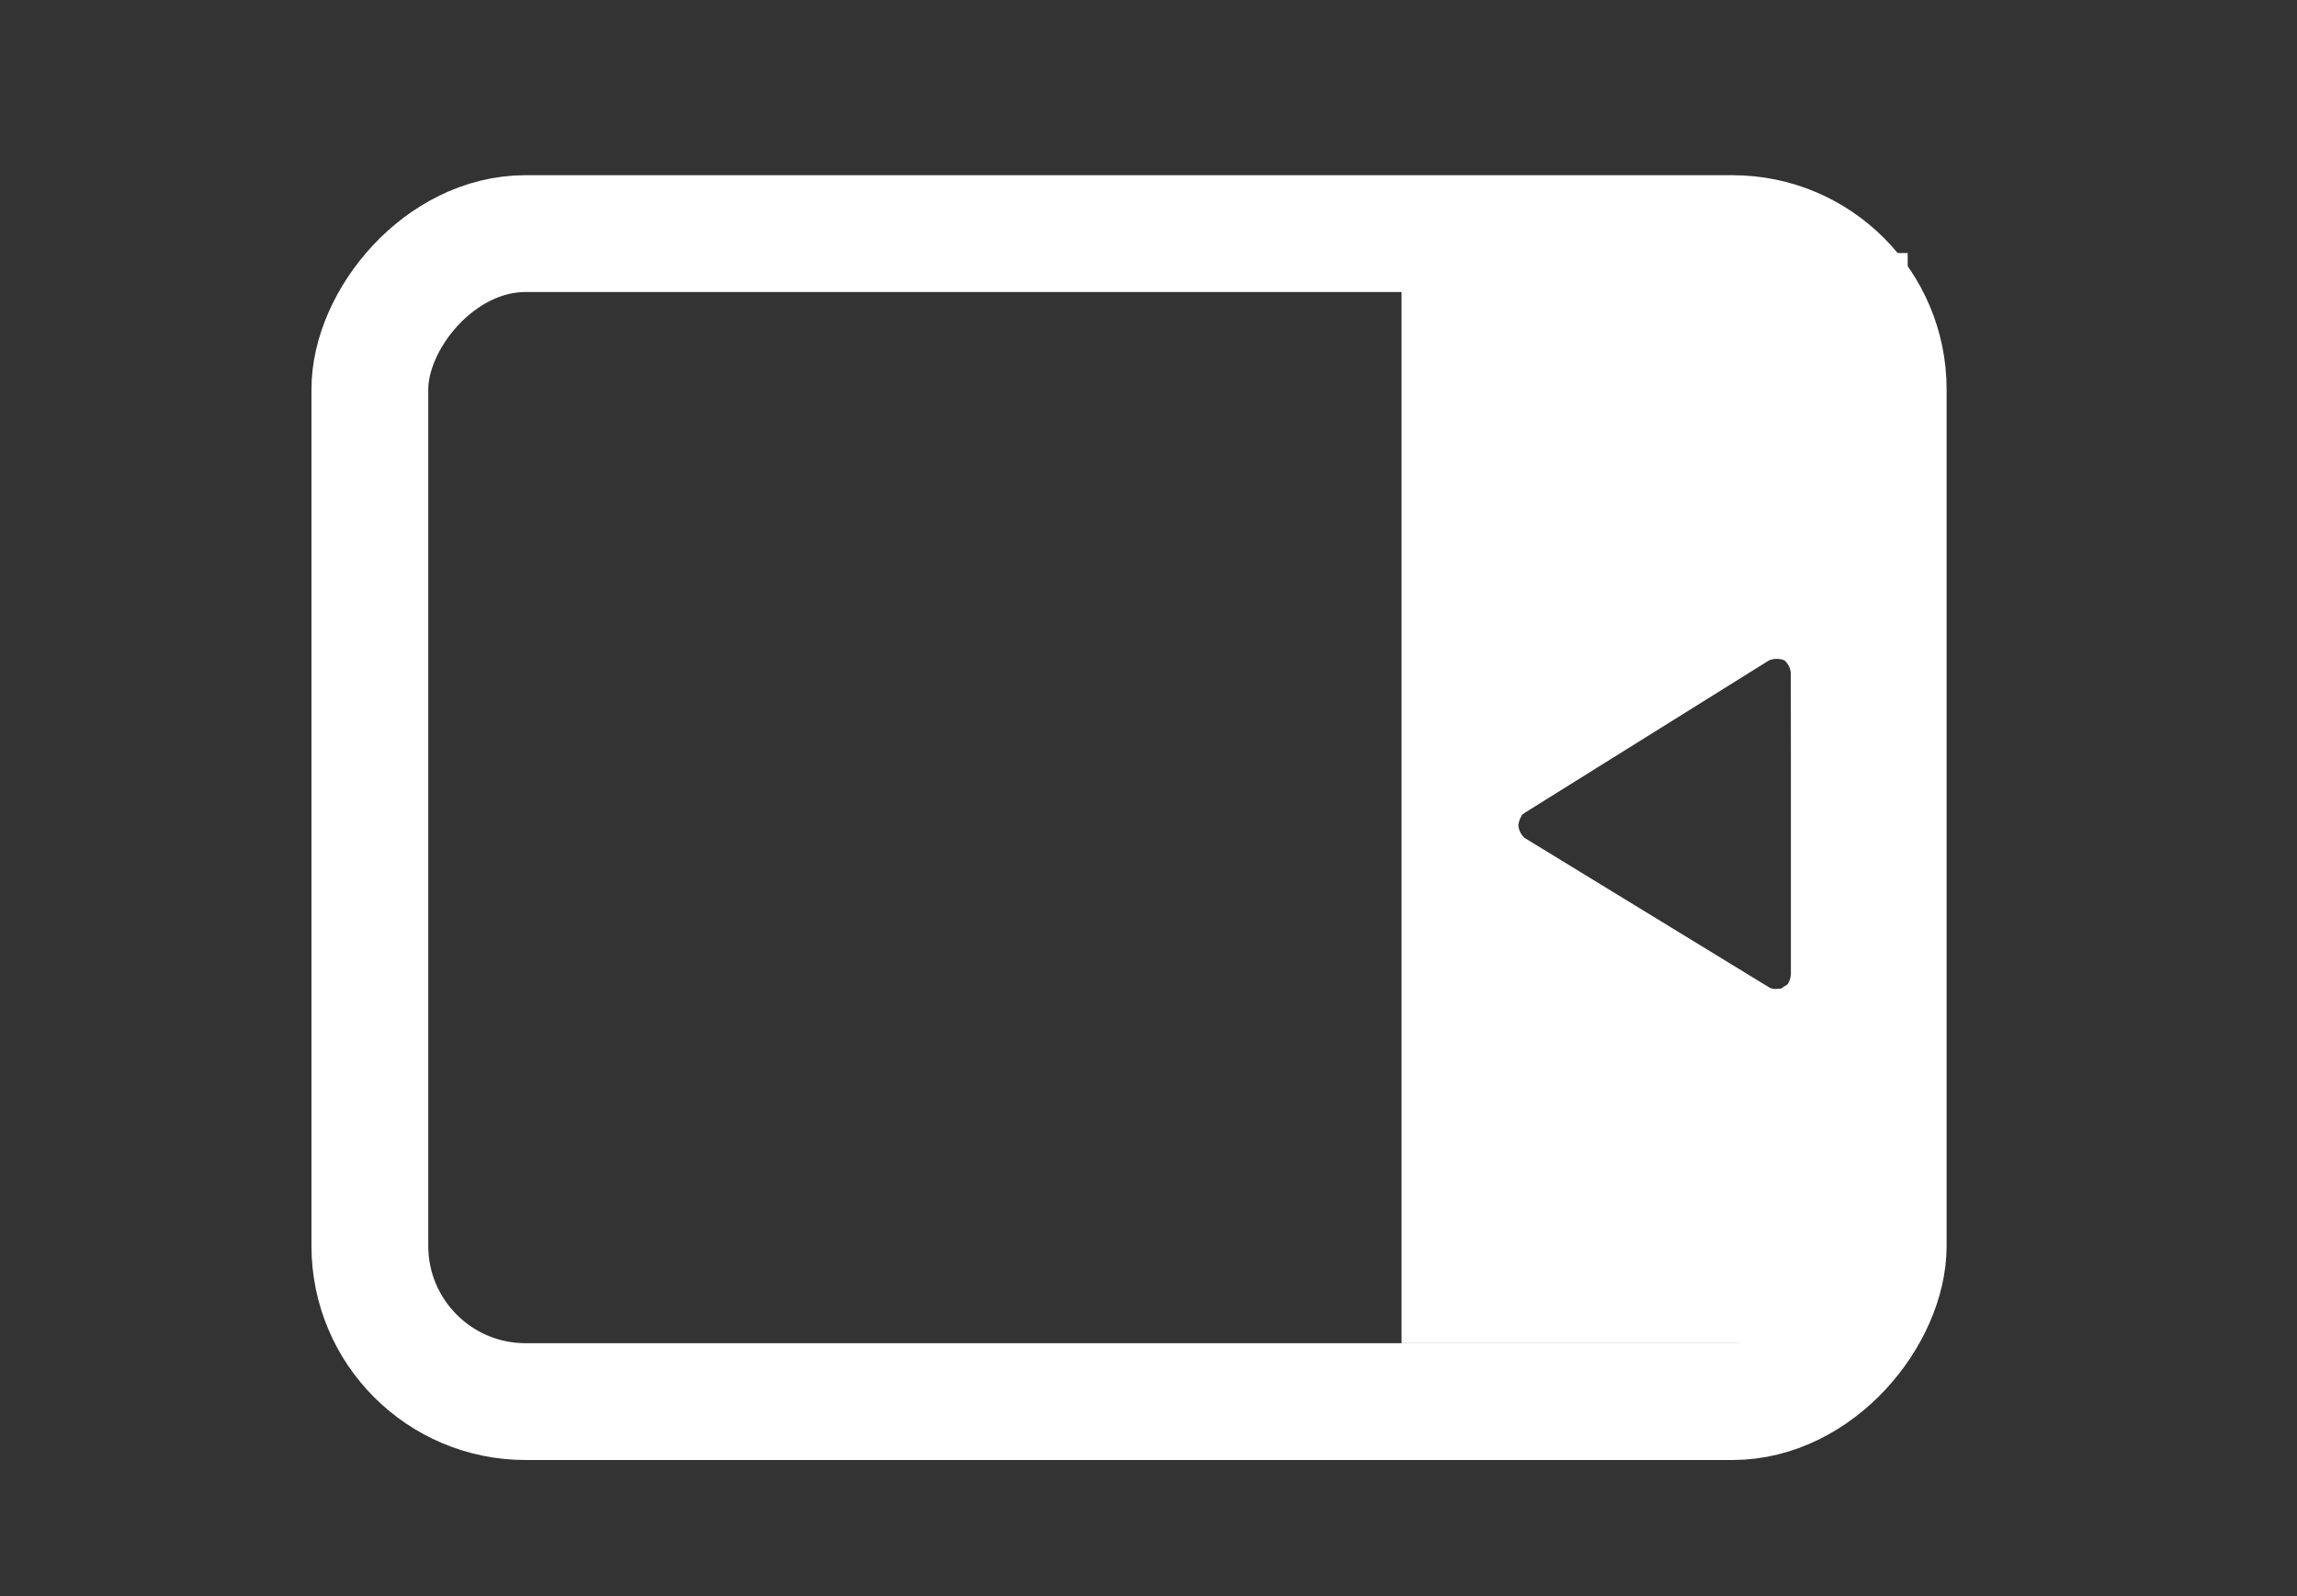
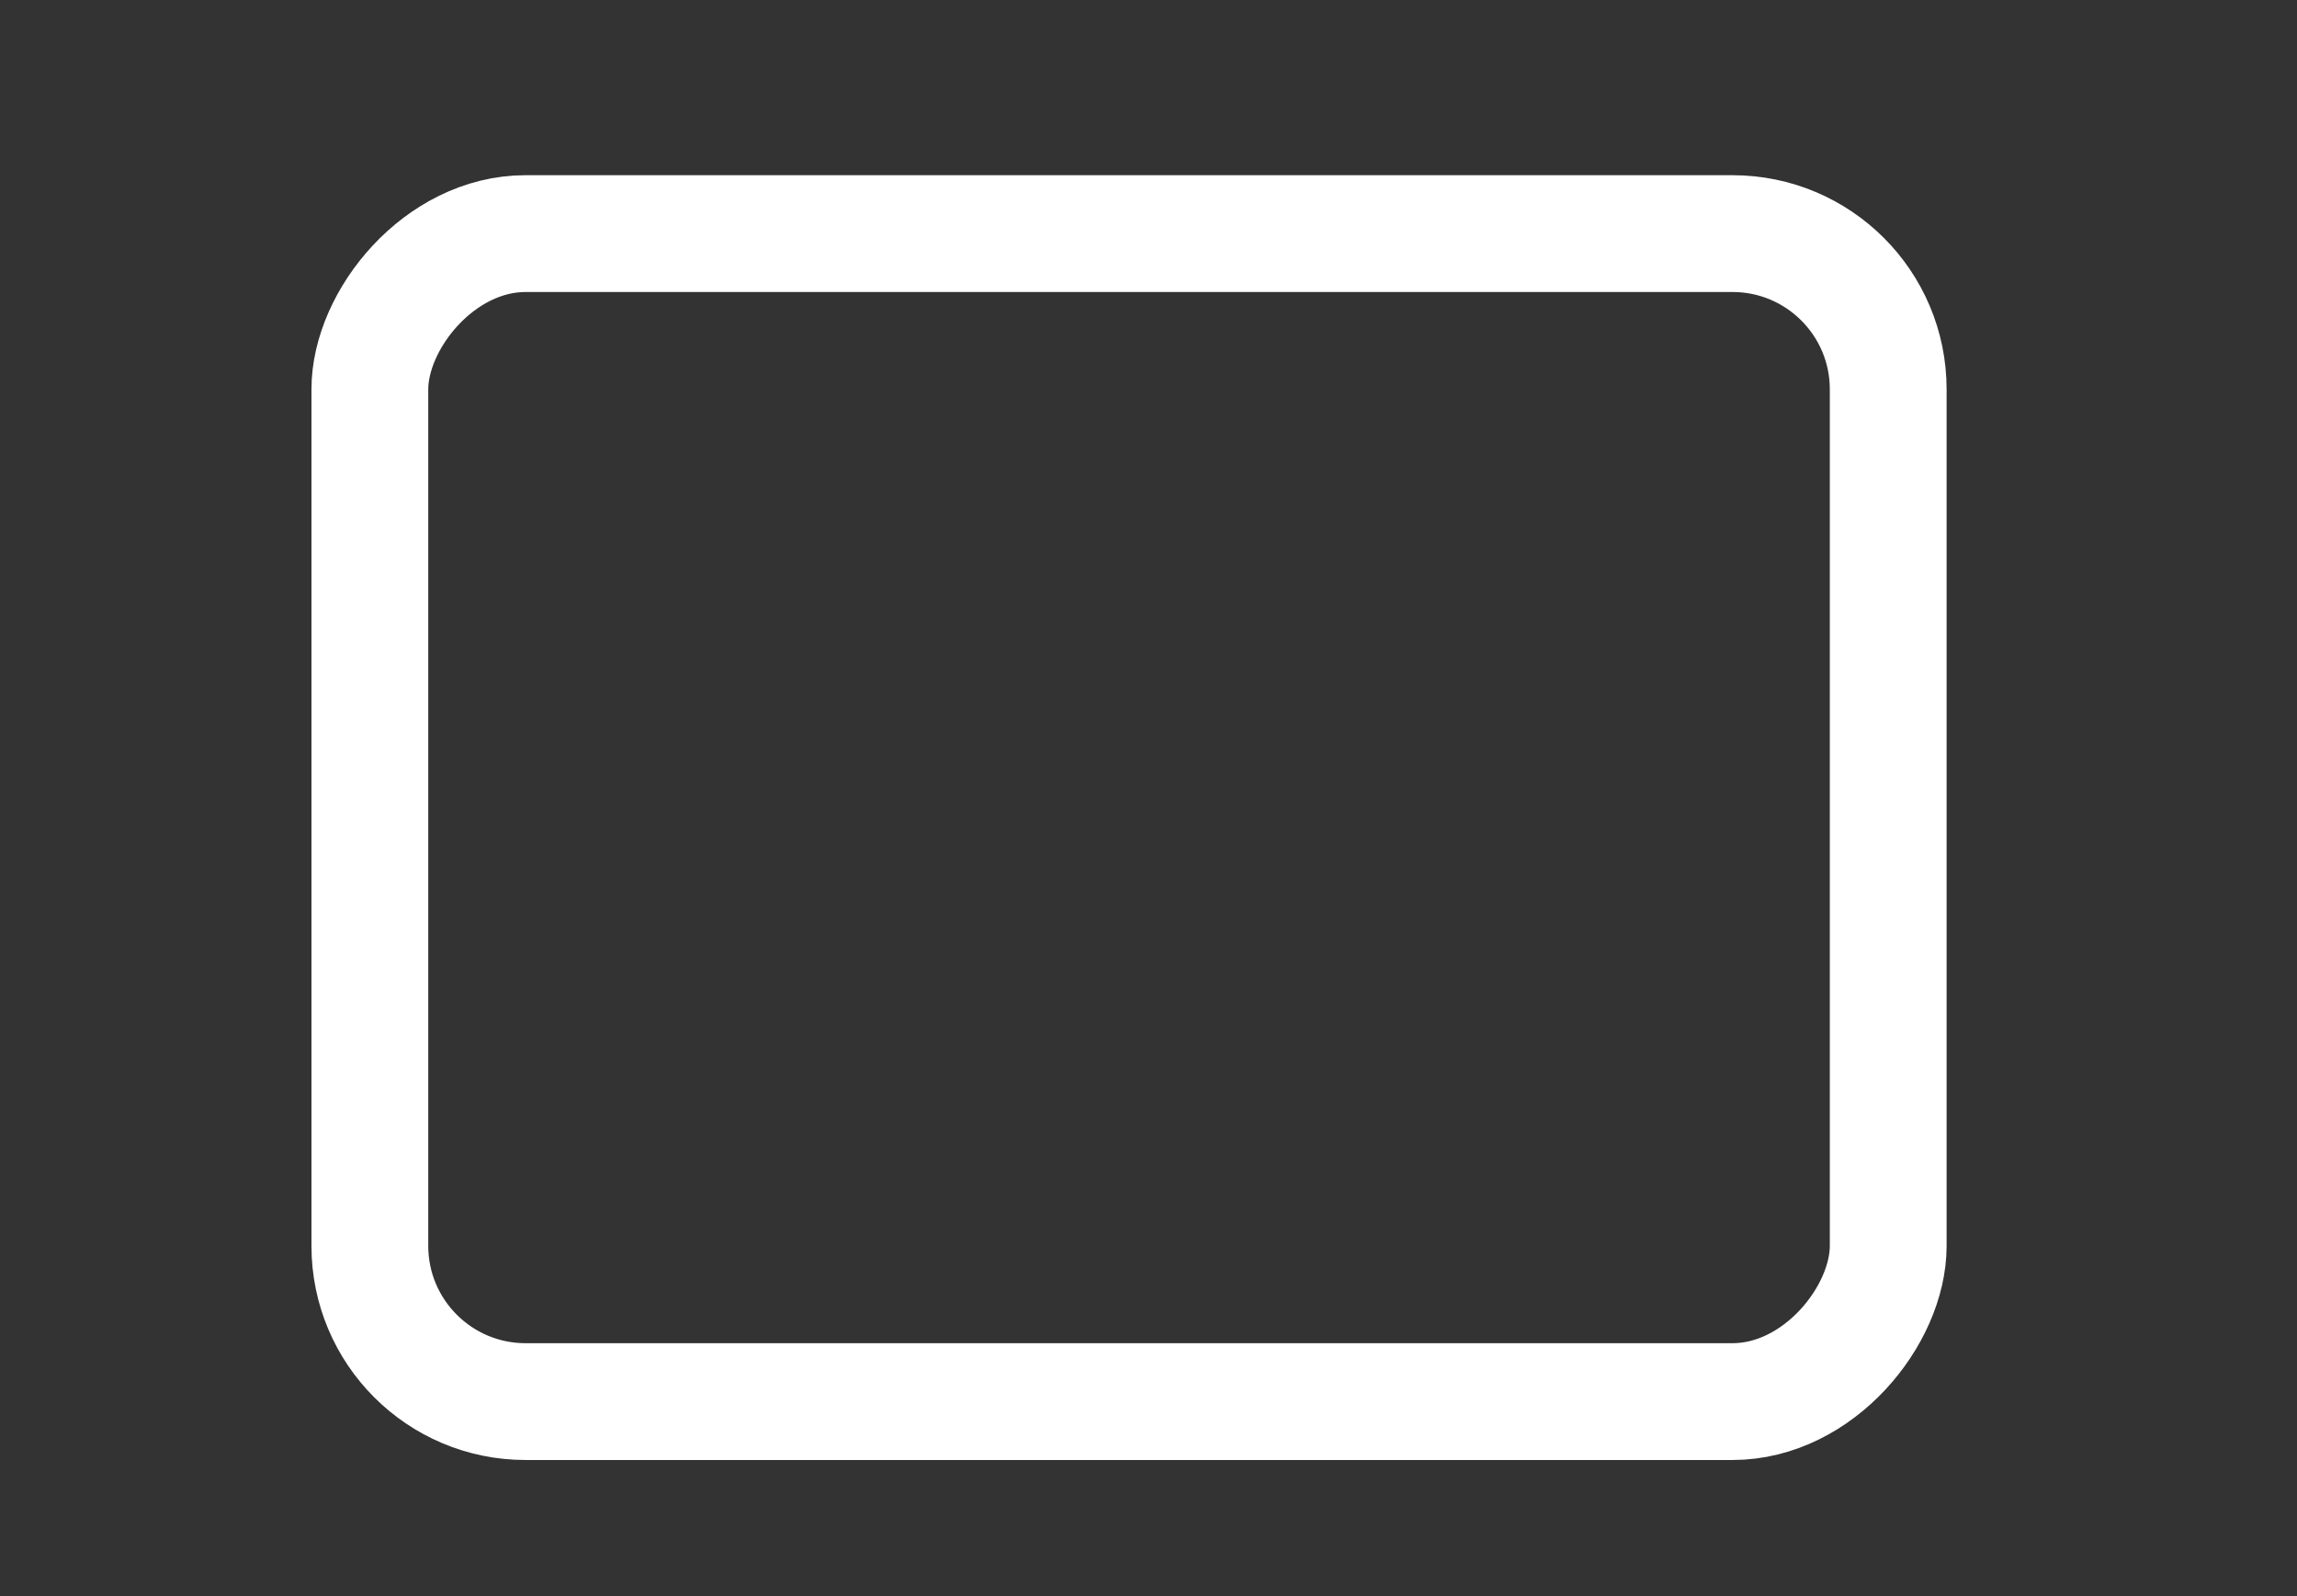
<svg xmlns="http://www.w3.org/2000/svg" viewBox="-8 -4.5 59 41">
  <rect x="-8" y="-4.5" width="59" height="41" fill="#333333" stroke="none" />
  <g fill="none" fill-rule="evenodd" transform="matrix(-1 0 0 1 42 0)">
    <rect width="39" height="30" x="1.5" y="1.5" stroke="#FFF" stroke-width="3" rx="4" />
-     <path fill="#FFF" d="M1 2h13v28H1V2zm3.002 10.783L4 14.86v5.673a.57.57 0 00.081.244c.04.041.077.041.12.081s.082.04.162.04a.3.3 0 00.2-.04l6.275-3.835a.49.49 0 00.162-.32.58.58 0 00-.08-.244c0-.041-.042-.041-.082-.081l-6.275-3.915a.517.517 0 00-.4 0 .494.494 0 00-.161.32z" />
  </g>
</svg>